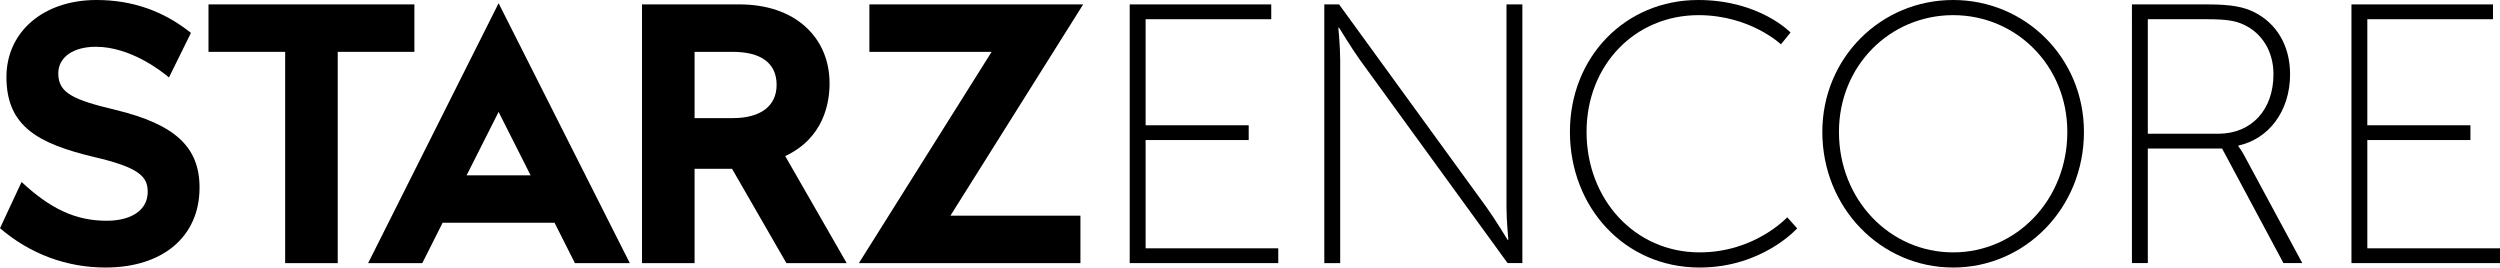
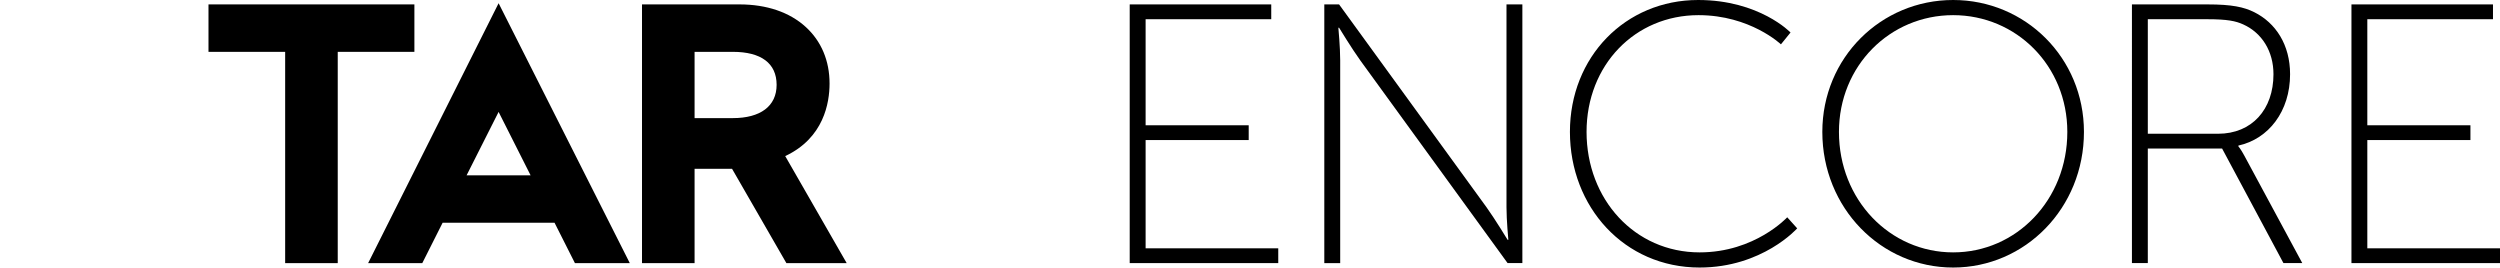
<svg xmlns="http://www.w3.org/2000/svg" width="990.66" height="106.012" id="svg2" version="1.1">
  <defs id="defs4" />
  <path d="m 447.662,1.748 h 56.087 V 7.614 h -49.786 v 42.029 h 40.851 v 5.854 h -40.851 v 42.901 h 52.562 v 5.859 H 447.662 V 1.748" style="fill:#000000;fill-opacity:1;fill-rule:nonzero;stroke:none;stroke-width:0.211" id="path26" clip-path="none" />
  <path d="m 524.774,1.748 h 5.855 l 58.434,80.4 c 3.366,4.683 8.34,12.883 8.34,12.883 h 0.3 c 0,0 -0.736,-7.758 -0.736,-12.883 V 1.748 h 6.292 v 102.509 h -5.855 L 538.98,23.861 C 535.62,19.18 530.63,10.981 530.63,10.981 h -0.289 c 0,0 0.73,7.761 0.73,12.88 v 80.396 h -6.296 V 1.748" style="fill:#000000;fill-opacity:1;fill-rule:nonzero;stroke:none;stroke-width:0.211" id="path28" clip-path="none" />
  <path d="m 672.918,0 c 24.301,0 36.603,12.881 36.603,12.881 l -3.801,4.688 c 0,0 -12.156,-11.566 -32.656,-11.566 -25.187,0 -44.369,19.765 -44.369,46.267 0,26.659 19.032,47.738 44.804,47.738 21.968,0 34.713,-13.906 34.713,-13.906 l 3.951,4.388 c 0,0 -13.768,15.522 -38.664,15.522 -29.866,0 -51.393,-24.012 -51.393,-53.741 C 622.104,22.546 644.069,0 672.918,0" style="fill:#000000;fill-opacity:1;fill-rule:nonzero;stroke:none;stroke-width:0.211" id="path30" clip-path="none" />
  <path d="m 773.958,100.009 c 25.044,0 45.249,-20.791 45.249,-47.738 0,-26.207 -20.205,-46.267 -45.249,-46.267 -25.042,0 -45.247,20.061 -45.247,46.267 0,26.947 20.205,47.738 45.247,47.738 z M 773.958,0 c 28.56,0 51.836,22.842 51.836,52.271 0,30.17 -23.276,53.741 -51.836,53.741 -28.552,0 -51.834,-23.572 -51.834,-53.741 C 722.124,22.842 745.406,0 773.958,0" style="fill:#000000;fill-opacity:1;fill-rule:nonzero;stroke:none;stroke-width:0.211" id="path32" clip-path="none" />
  <path d="m 878.928,53.002 c 13.464,0 21.966,-9.661 21.966,-23.579 0,-9.073 -4.537,-16.391 -12.008,-19.758 C 885.954,8.344 882.733,7.614 874.534,7.614 H 851.1 V 53.002 Z M 844.808,1.748 h 30.022 c 9.515,0 14.345,1.033 18.452,3.084 8.492,4.241 14.194,12.881 14.194,24.591 0,14.657 -8.486,25.638 -20.494,28.267 v 0.289 c 0,0 1.015,1.173 2.343,3.667 l 22.987,42.61 h -7.465 L 880.542,58.864 h -29.442 v 45.393 h -6.292 V 1.748" style="fill:#000000;fill-opacity:1;fill-rule:nonzero;stroke:none;stroke-width:0.211" id="path34" clip-path="none" />
  <path d="m 931.798,1.748 h 56.082 V 7.614 H 938.084 v 42.029 h 40.86 v 5.854 H 938.084 v 42.901 h 52.577 v 5.859 H 931.798 V 1.748" style="fill:#000000;fill-opacity:1;fill-rule:nonzero;stroke:none;stroke-width:0.211" id="path36" clip-path="none" />
  <path d="m 184.895,69.476 12.684,-25.129 12.681,25.129 z m -17.56,34.794 8.053,-15.998 h 44.362 l 8.074,15.998 h 21.745 L 197.579,1.275 145.874,104.269 h 21.461" style="fill:#000000;fill-opacity:1;fill-rule:nonzero;stroke:none;stroke-width:0.211" id="path38" clip-path="none" />
  <path d="M 164.208,1.744 H 82.618 v 18.802 h 30.38 v 83.723 h 20.834 V 20.546 h 30.377 V 1.744" style="fill:#000000;fill-opacity:1;fill-rule:nonzero;stroke:none;stroke-width:0.211" id="path40" clip-path="none" />
  <path d="M 290.402,46.803 H 275.236 V 20.546 h 15.166 c 11.184,0 17.343,4.516 17.343,13.077 0,8.493 -6.484,13.18 -17.343,13.18 z m 38.322,-13.71 c 0,-9.024 -3.265,-16.775 -9.448,-22.417 -6.4,-5.843 -15.482,-8.931 -26.261,-8.931 h -38.613 v 102.525 h 20.834 V 66.886 h 14.847 l 21.536,37.383 h 23.894 L 311.151,61.852 c 15.331,-7.181 17.573,-21.163 17.573,-28.758" style="fill:#000000;fill-opacity:1;fill-rule:nonzero;stroke:none;stroke-width:0.211" id="path42" clip-path="none" />
-   <path d="m 429.218,1.744 h -84.712 v 18.798 h 48.44 l -52.606,83.727 h 87.798 V 85.467 H 376.612 L 429.218,1.744" style="fill:#000000;fill-opacity:1;fill-rule:nonzero;stroke:none;stroke-width:0.211" id="path44" clip-path="none" />
-   <path d="M 45.873,43.562 C 29.061,39.577 23.092,36.85 23.092,29.102 c 0,-6.453 5.97,-10.567 14.856,-10.567 13.576,0 25.732,9.374 29.009,12.157 L 75.663,13.034 C 64.851,4.381 52.456,0 38.234,0 17.226,0 2.553,12.585 2.553,30.528 c 0,19.617 12.647,26.361 34.494,31.635 18.269,4.216 21.485,7.849 21.485,13.891 0,7.157 -6.395,11.422 -16.29,11.422 -12.218,0 -22.21,-4.667 -33.69,-15.363 L 0,90.429 c 11.908,10.223 26.418,15.582 41.815,15.582 22.633,0 37.257,-12.191 37.257,-31.674 0,-16.038 -9.618,-25.04 -33.199,-30.775" style="fill:#000000;fill-opacity:1;fill-rule:nonzero;stroke:none;stroke-width:0.211" id="path46" clip-path="none" />
</svg>